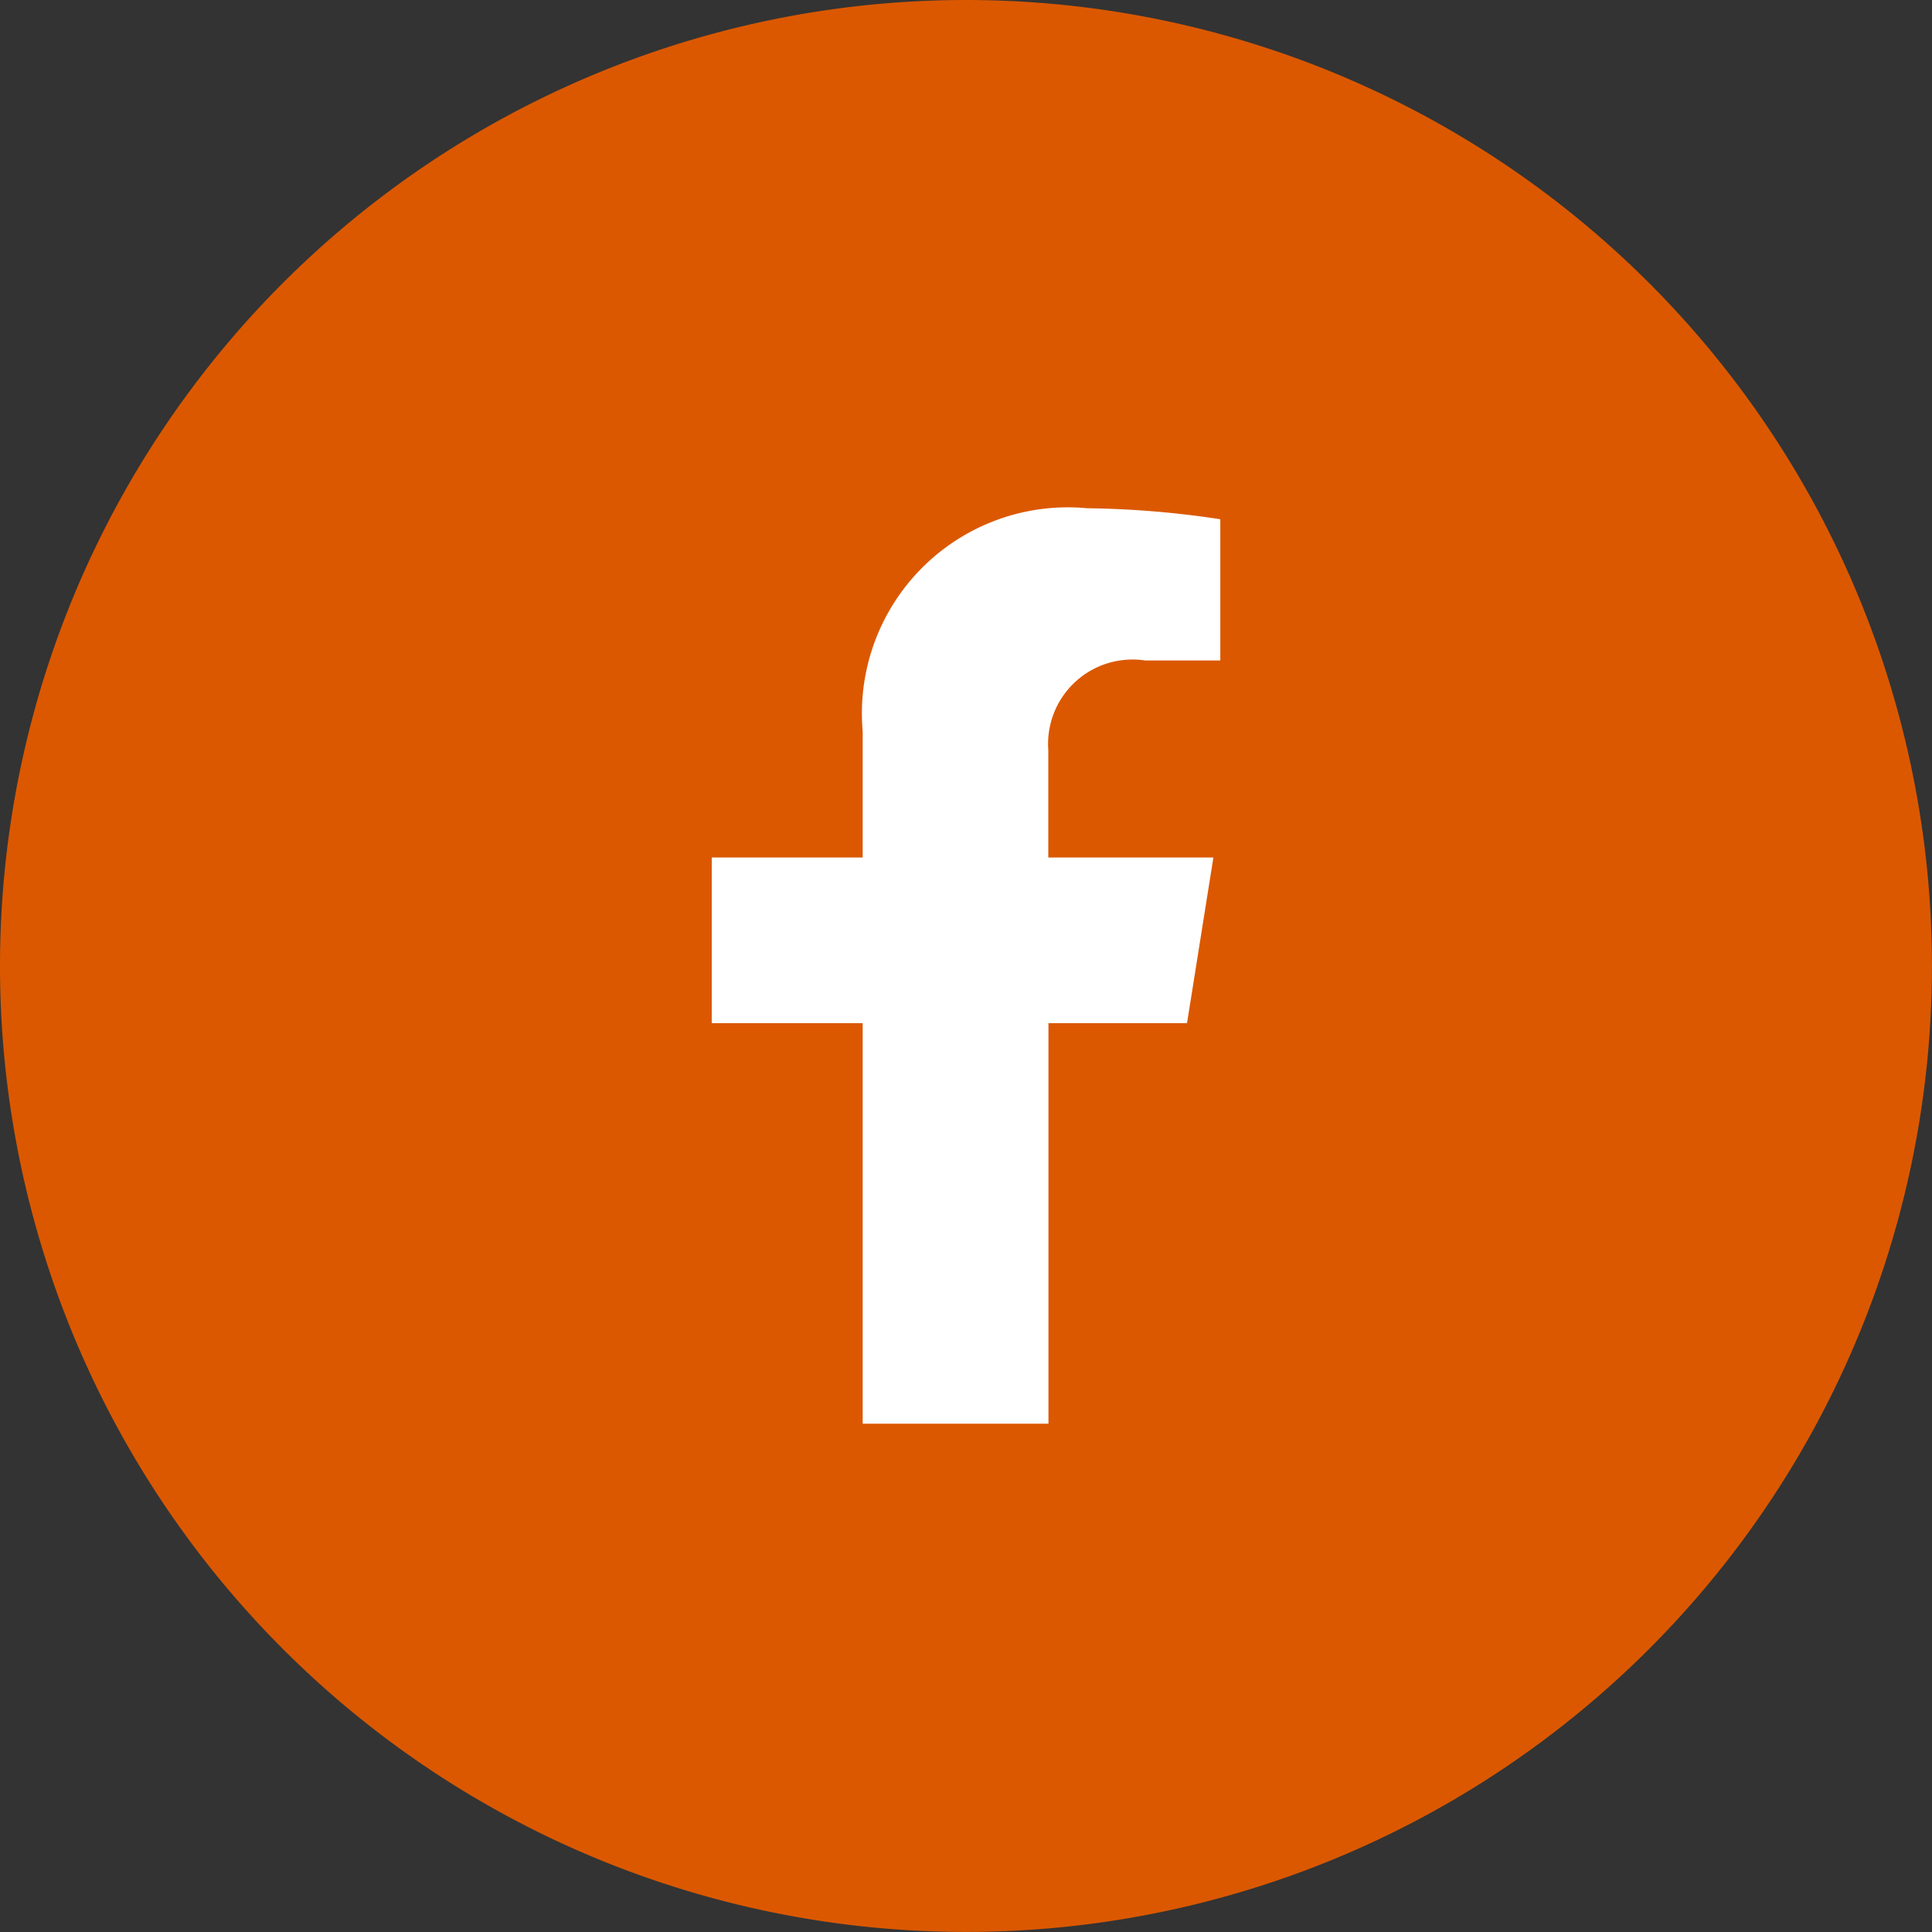
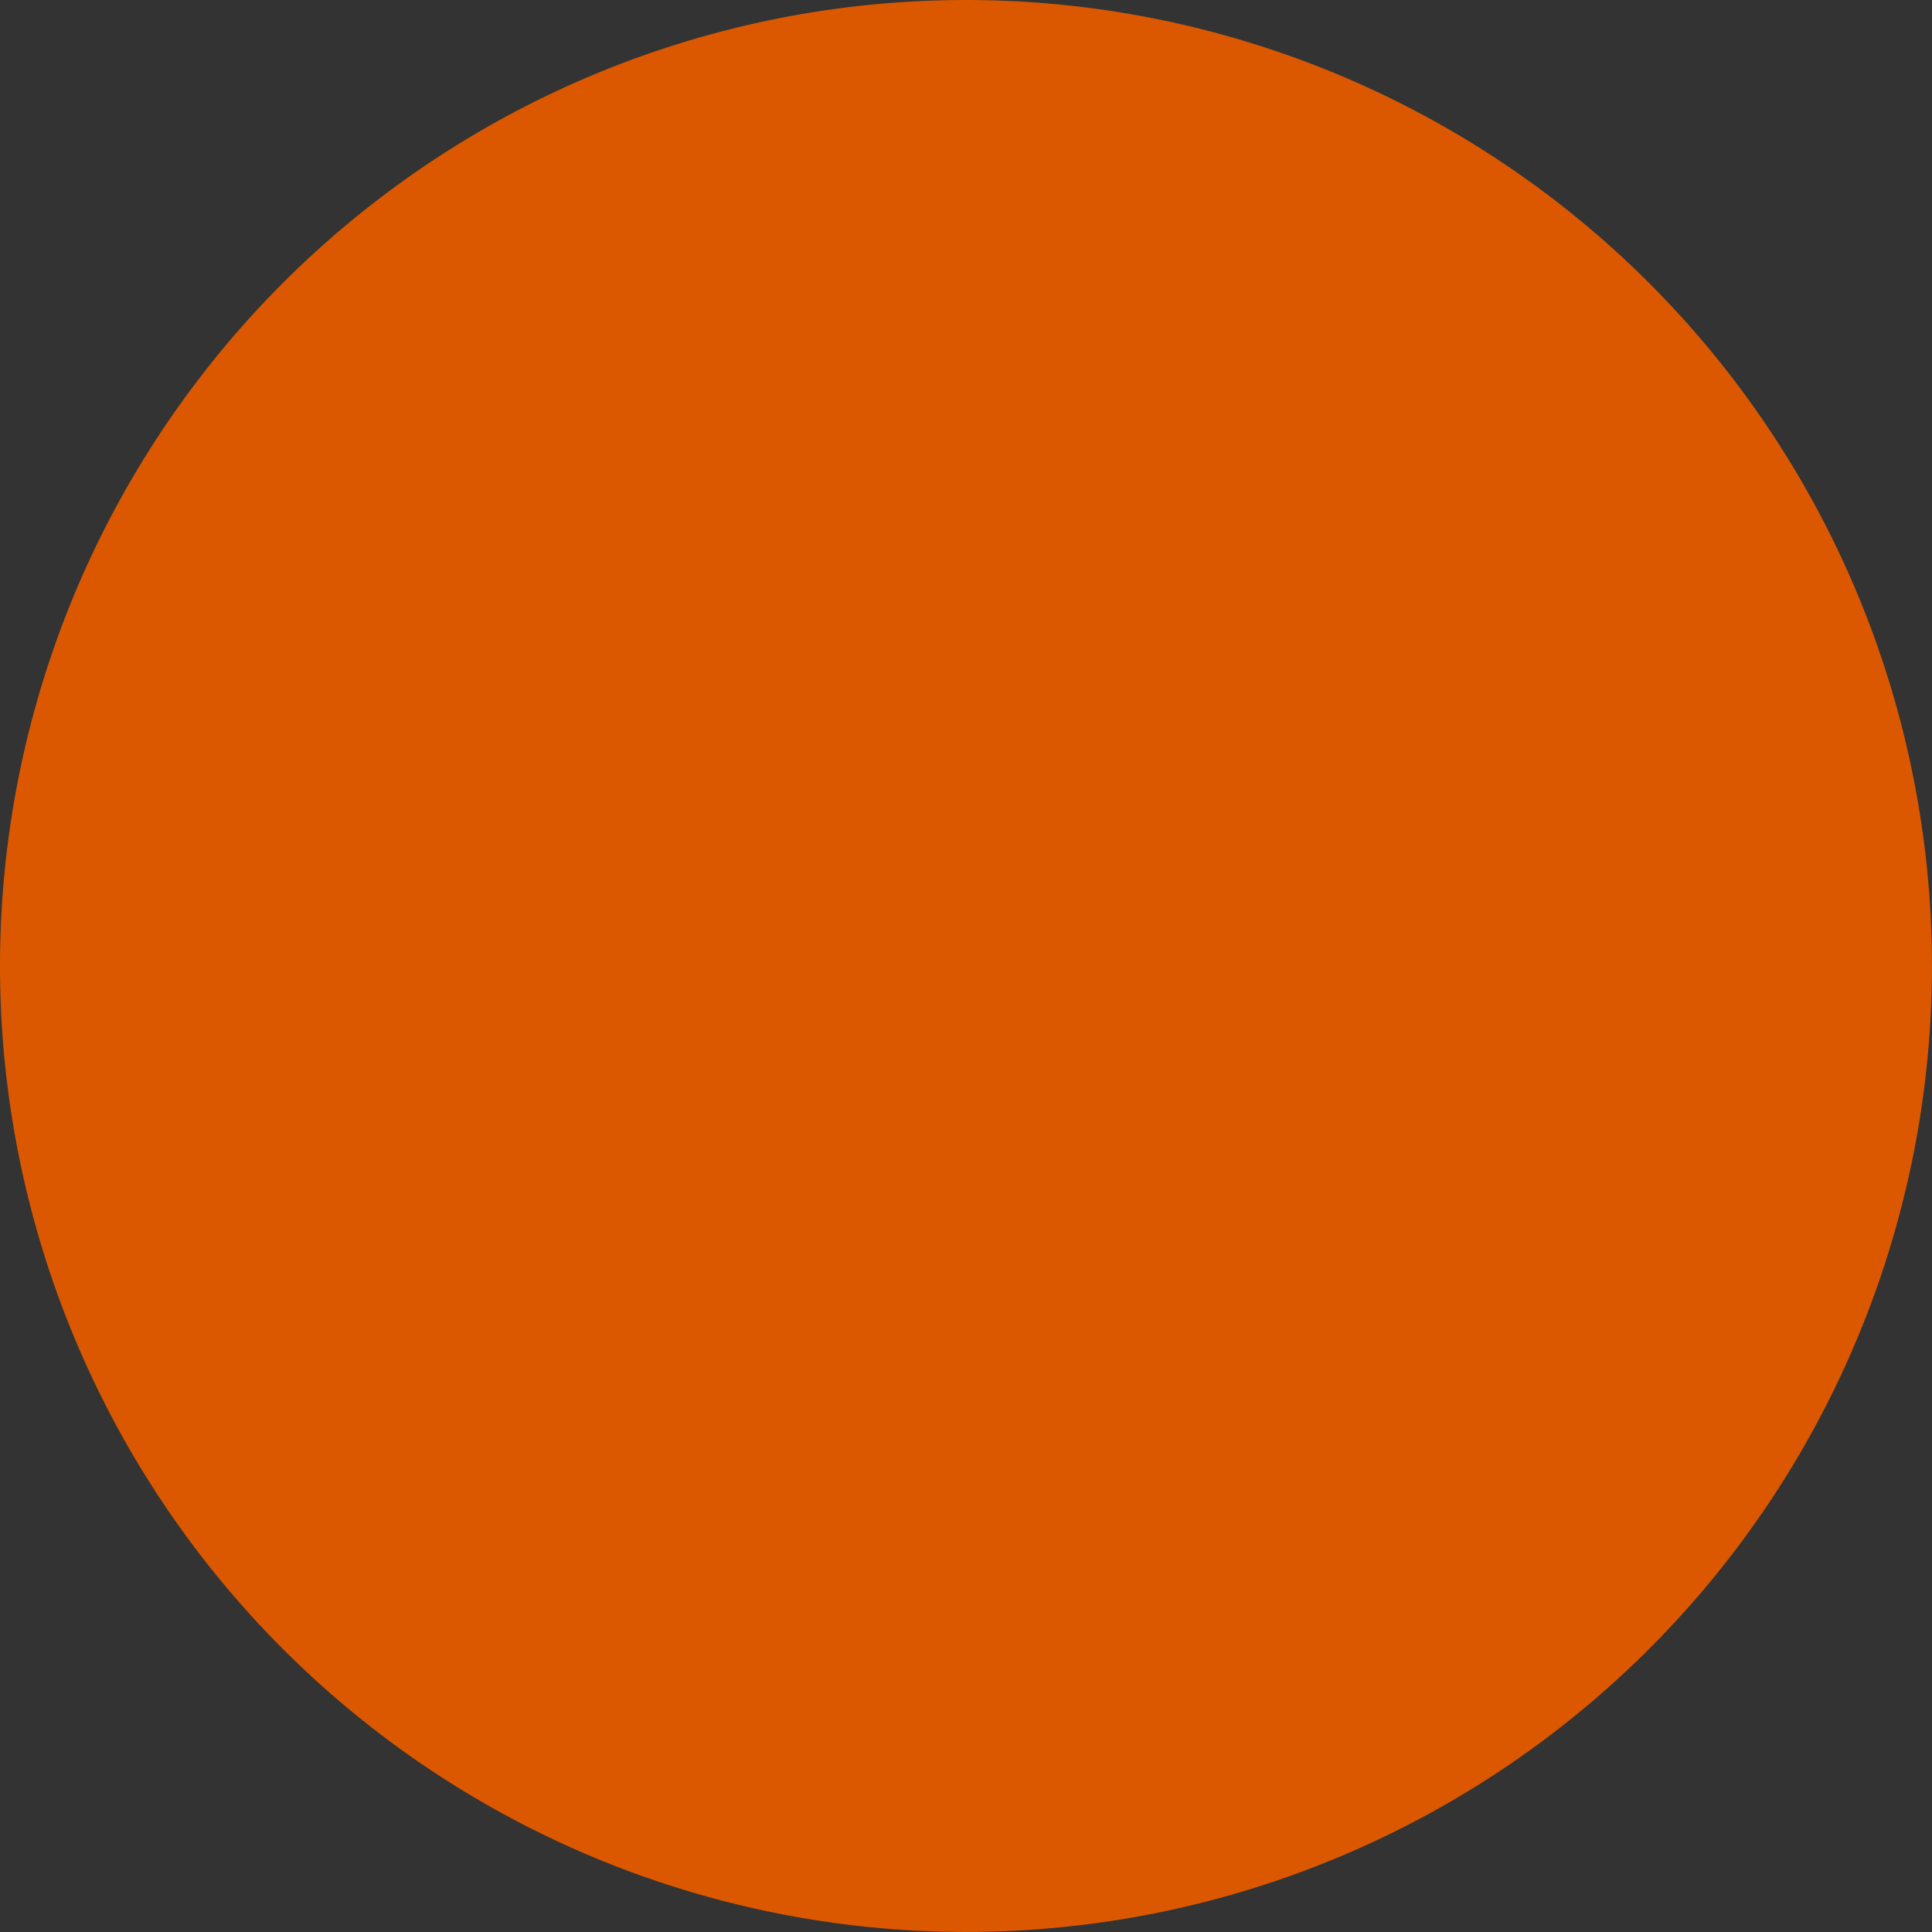
<svg xmlns="http://www.w3.org/2000/svg" id="Group_24013" data-name="Group 24013" width="35.109" height="35.109" viewBox="0 0 35.109 35.109">
  <rect x="0" y="0" width="35.109" height="35.109" fill="#333333" stroke="none" />
-   <path id="Path_13532" data-name="Path 13532" d="M17.554,0A17.554,17.554,0,1,1,0,17.554,17.555,17.555,0,0,1,17.554,0Z" fill="#db5800" />
+   <path id="Path_13532" data-name="Path 13532" d="M17.554,0A17.554,17.554,0,1,1,0,17.554,17.555,17.555,0,0,1,17.554,0" fill="#db5800" />
  <g id="Icon_Facebook" data-name="Icon/Facebook" transform="translate(12.934 9.236)">
-     <path id="Facebook" d="M8.637,9.358l.479-3.011h-3V4.393A1.534,1.534,0,0,1,7.88,2.767H9.242V.2A17.214,17.214,0,0,0,6.824,0,3.743,3.743,0,0,0,2.743,4.052V6.347H0V9.358H2.743v7.278H6.119V9.358Z" fill="#fff" />
-   </g>
+     </g>
</svg>